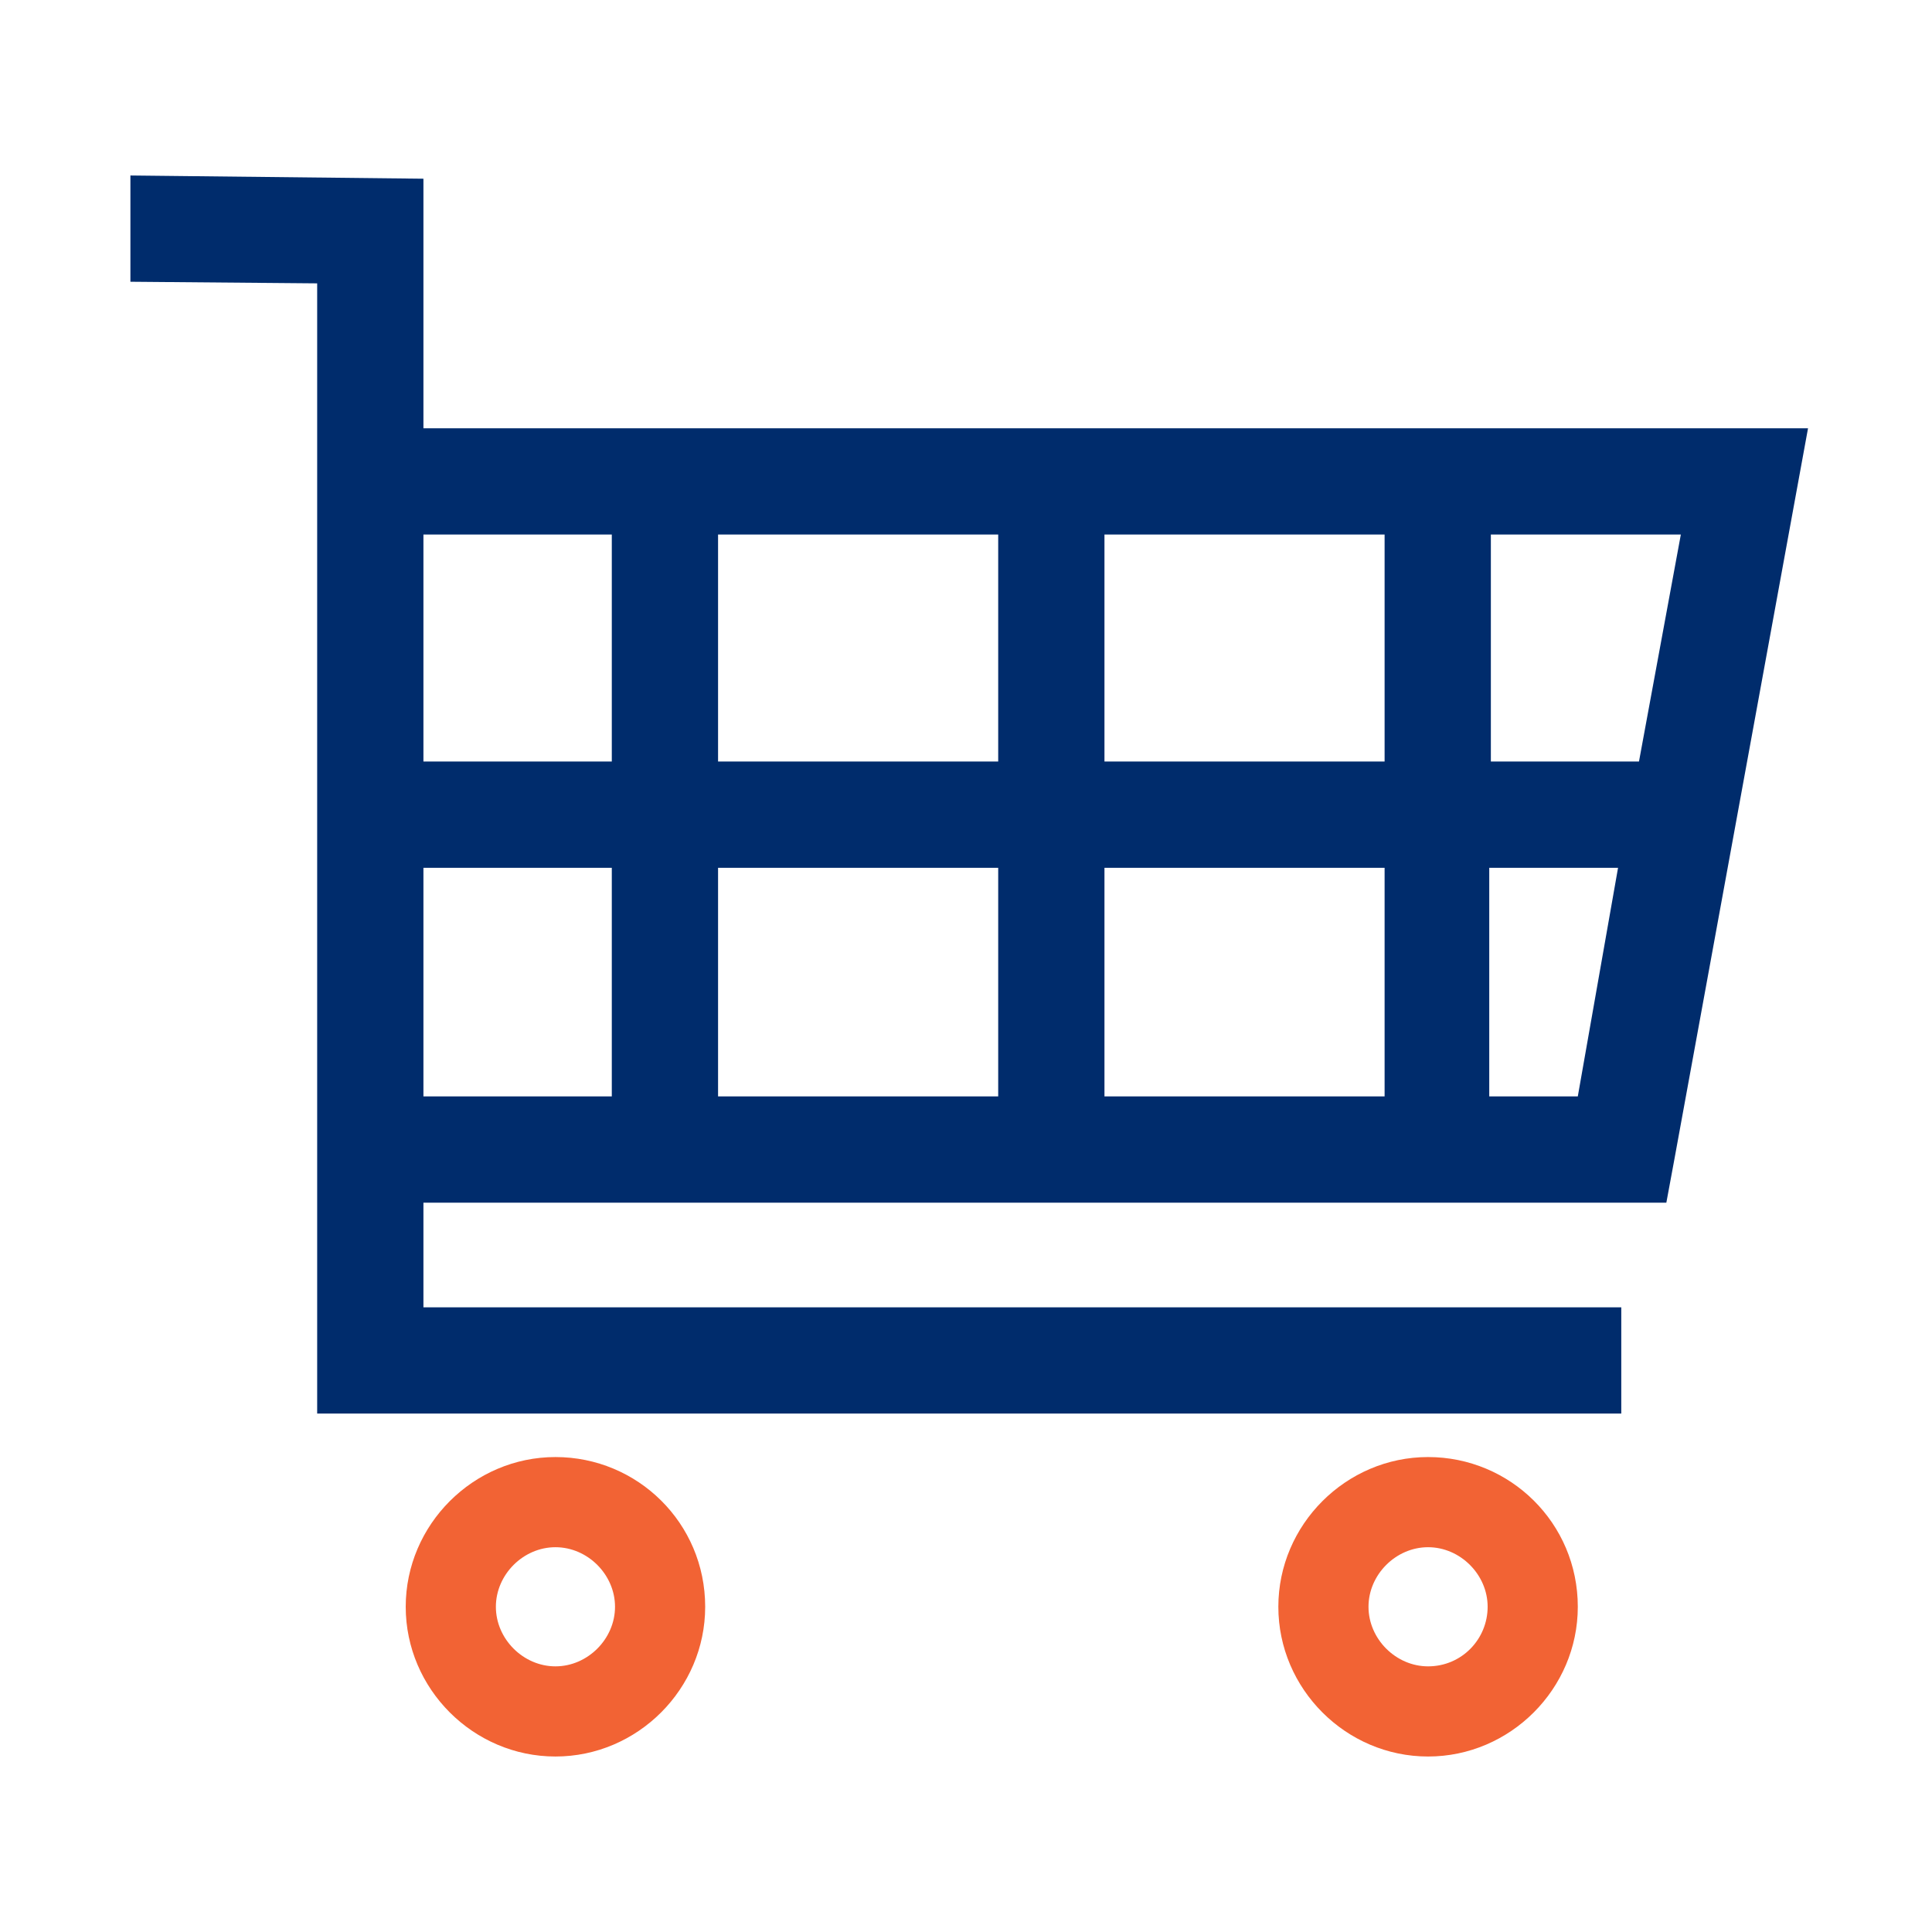
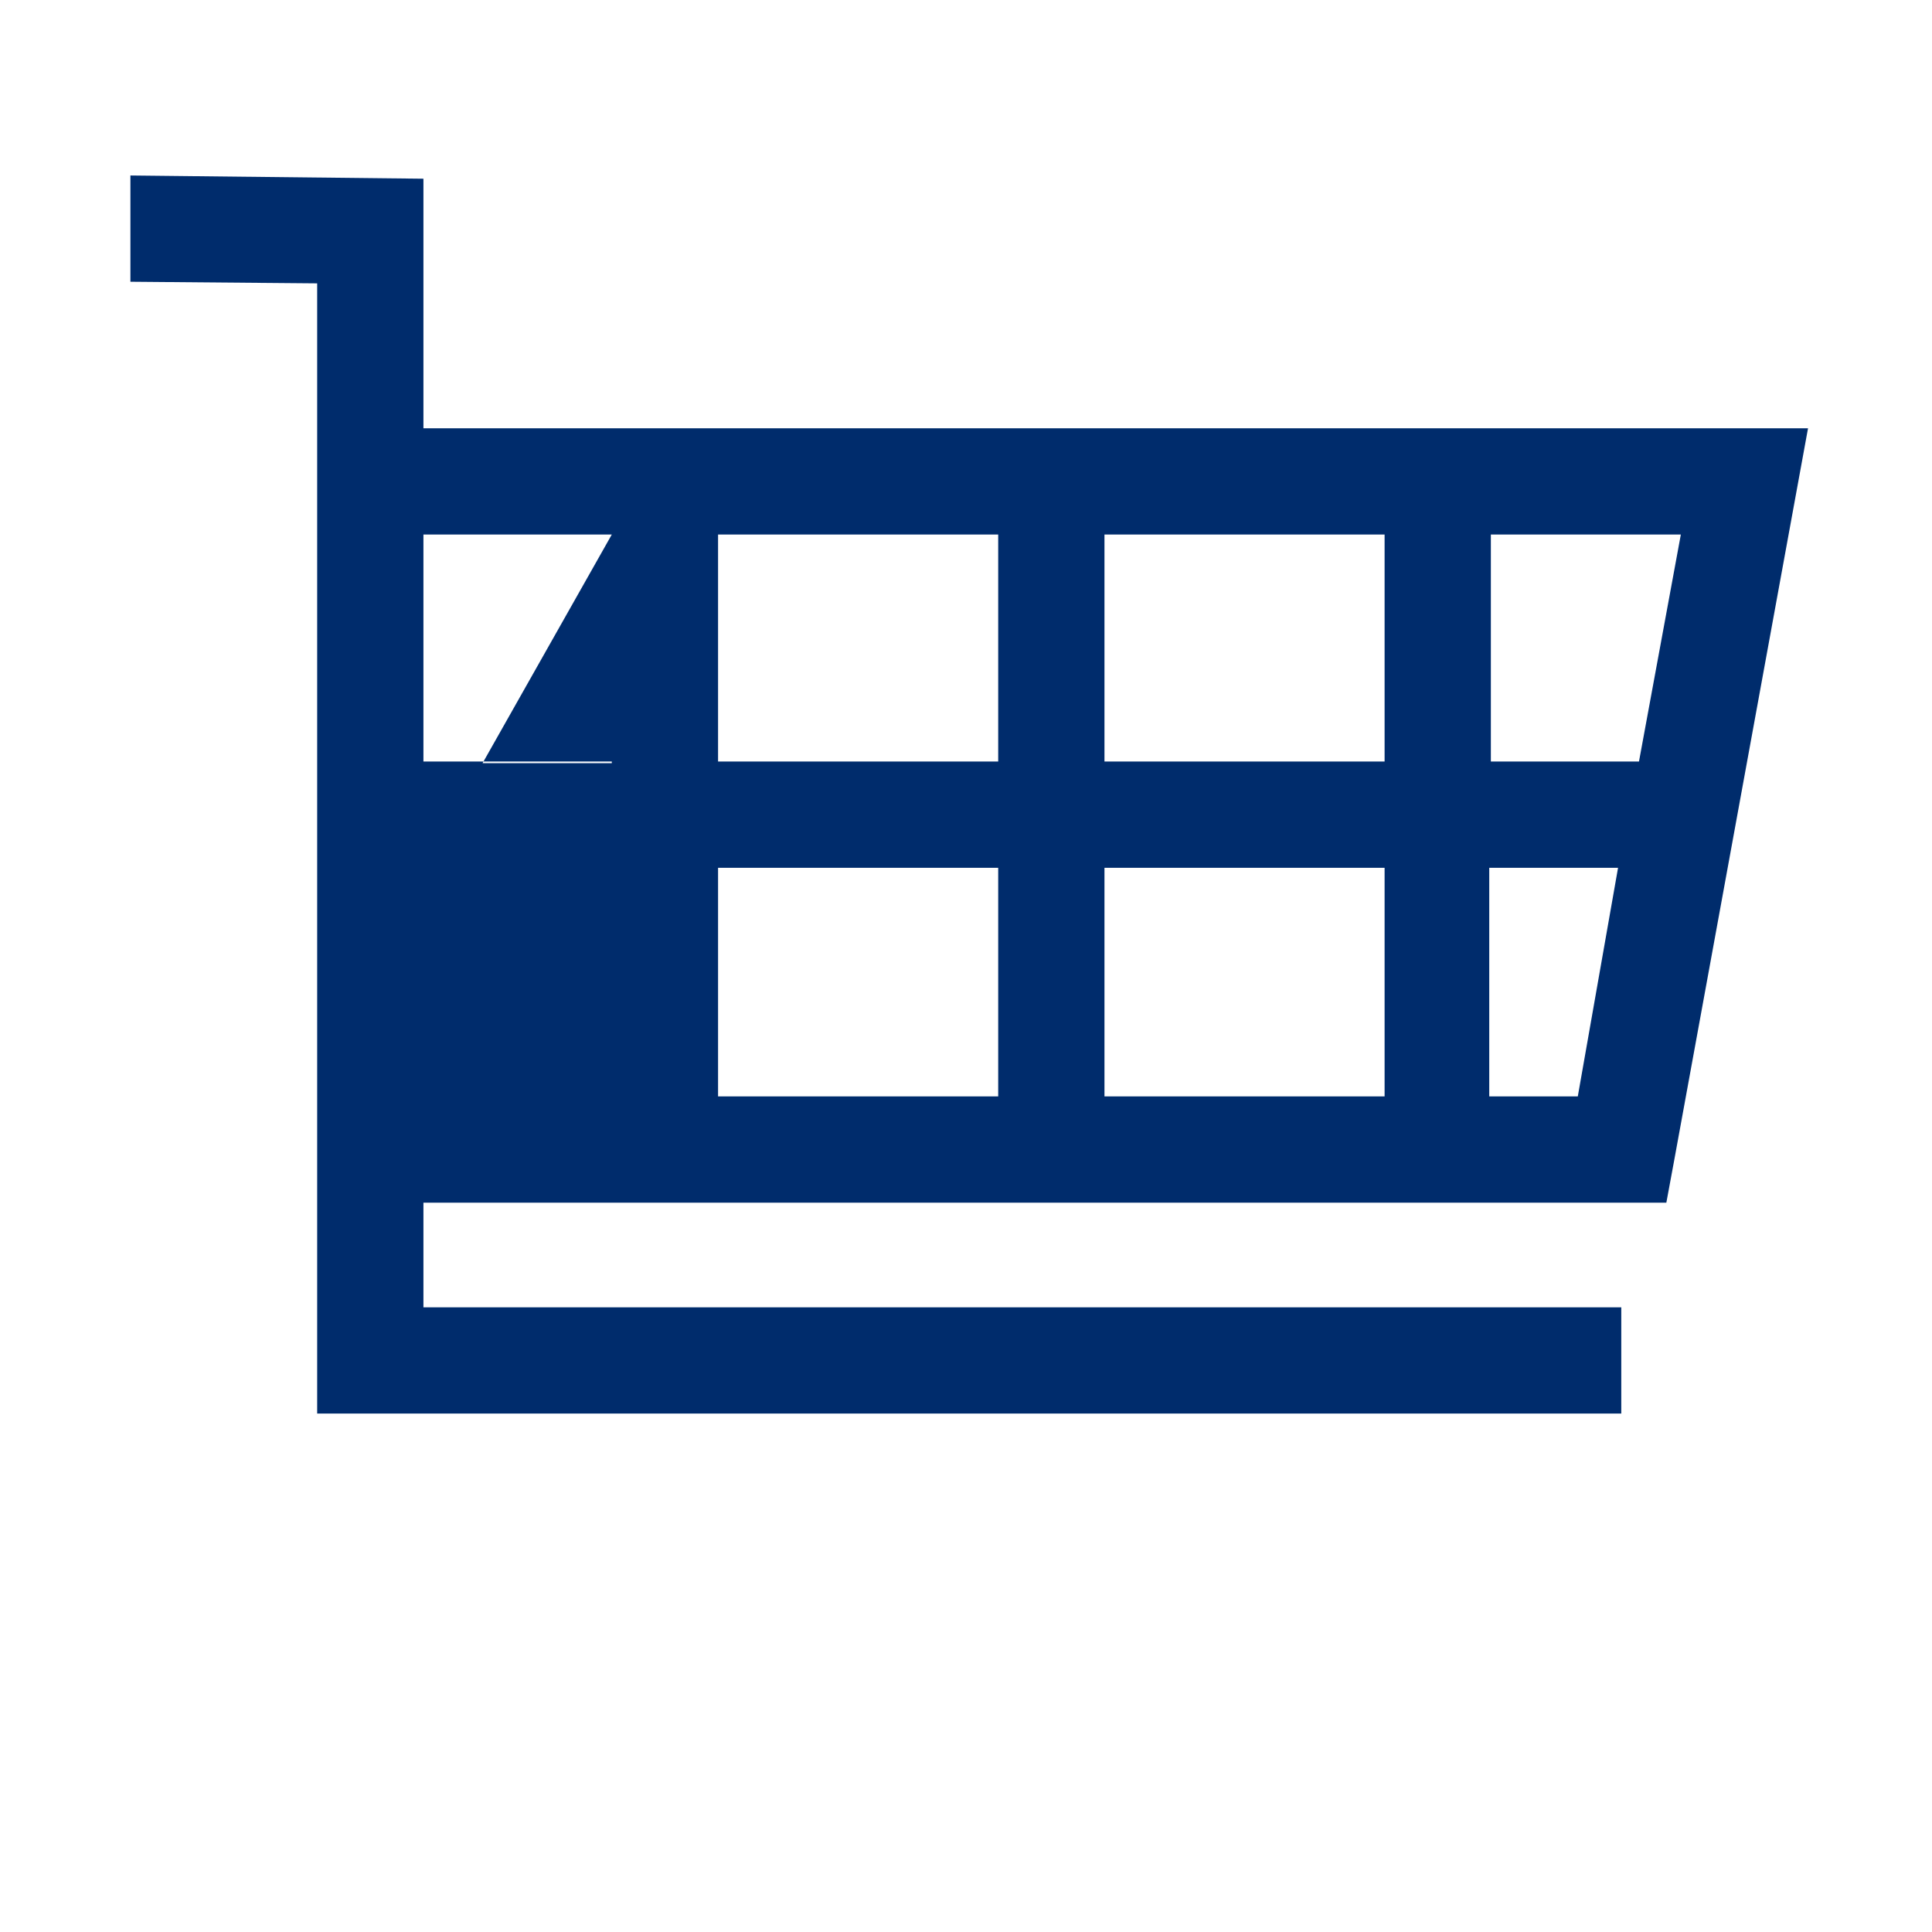
<svg xmlns="http://www.w3.org/2000/svg" version="1.1" id="Layer_1" x="0px" y="0px" viewBox="0 0 120 120" style="enable-background:new 0 0 120 120;" xml:space="preserve">
  <style type="text/css">
	.st0{fill:#002C6C;}
	.st1{fill:#F26334;}
</style>
-   <path class="st0" d="M26.3,26.6V11.1L8.1,10.9v6.6l11.6,0.1v70.2h81v-6.6H26.3v-6.5h77.2L104,72l8.3-45.4  C112.3,26.6,26.3,26.6,26.3,26.6z M101.8,47.3h-9.2V33.2h11.8L101.8,47.3z M62,53.9v14.2H44.6V53.9H62z M44.6,47.3V33.2H62v14.1  C62,47.3,44.6,47.3,44.6,47.3z M68.6,53.9H86v14.2H68.6V53.9z M68.6,47.3V33.2H86v14.1C86,47.3,68.6,47.3,68.6,47.3z M38,33.2v14.1  H26.3V33.2C26.3,33.2,38,33.2,38,33.2z M26.3,53.9H38v14.2H26.3V53.9z M92.5,68.1V53.9h8L98,68.1H92.5z" />
-   <path class="st1" d="M34.5,90.5c-5.1,0-9.3,4.2-9.3,9.3c0,5.1,4.2,9.3,9.3,9.3s9.3-4.2,9.3-9.3C43.8,94.6,39.6,90.5,34.5,90.5z   M34.5,103.5c-2,0-3.7-1.7-3.7-3.7s1.7-3.7,3.7-3.7s3.7,1.7,3.7,3.7S36.5,103.5,34.5,103.5z" />
-   <path class="st1" d="M88.7,90.5c-5.1,0-9.3,4.2-9.3,9.3c0,5.1,4.2,9.3,9.3,9.3c5.1,0,9.3-4.2,9.3-9.3C98,94.6,93.8,90.5,88.7,90.5z   M88.7,103.5c-2,0-3.7-1.7-3.7-3.7s1.7-3.7,3.7-3.7s3.7,1.7,3.7,3.7C92.4,101.8,90.8,103.5,88.7,103.5z" />
+   <path class="st0" d="M26.3,26.6V11.1L8.1,10.9v6.6l11.6,0.1v70.2h81v-6.6H26.3v-6.5h77.2L104,72l8.3-45.4  C112.3,26.6,26.3,26.6,26.3,26.6z M101.8,47.3h-9.2V33.2h11.8L101.8,47.3z M62,53.9v14.2H44.6V53.9H62z M44.6,47.3V33.2H62v14.1  C62,47.3,44.6,47.3,44.6,47.3z M68.6,53.9H86v14.2H68.6V53.9z M68.6,47.3V33.2H86v14.1C86,47.3,68.6,47.3,68.6,47.3z M38,33.2v14.1  H26.3V33.2C26.3,33.2,38,33.2,38,33.2z H38v14.2H26.3V53.9z M92.5,68.1V53.9h8L98,68.1H92.5z" />
</svg>